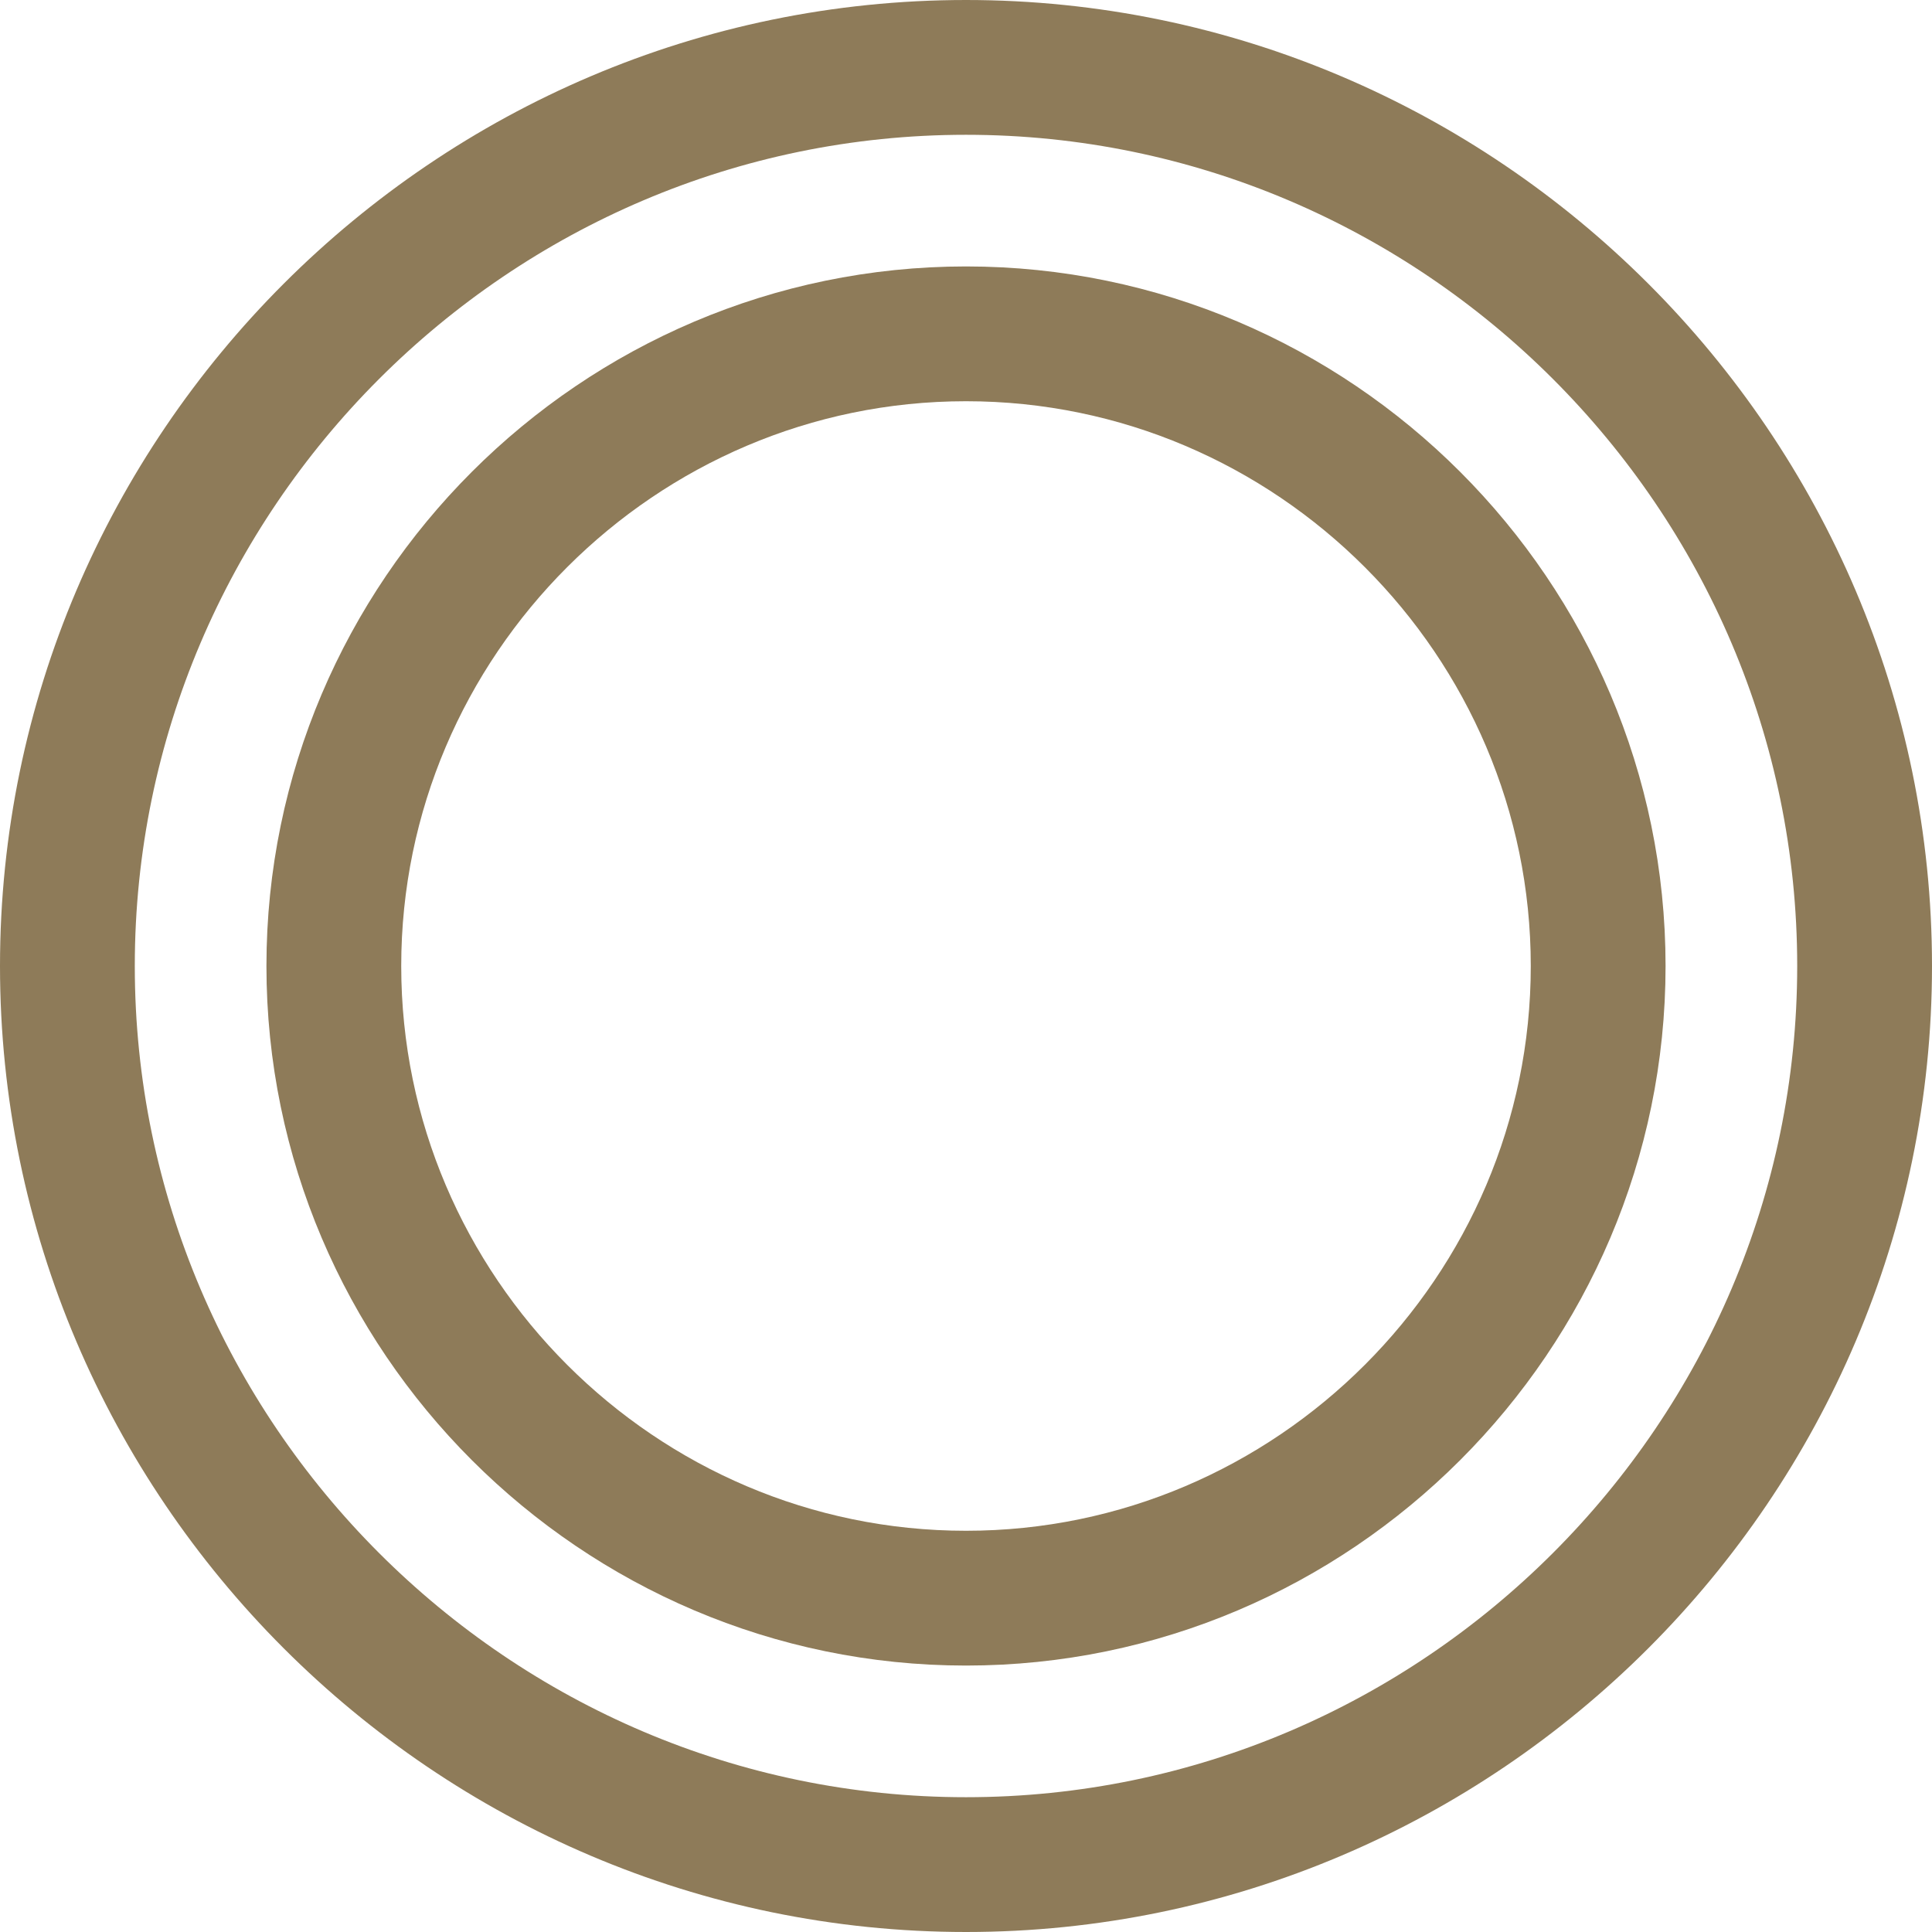
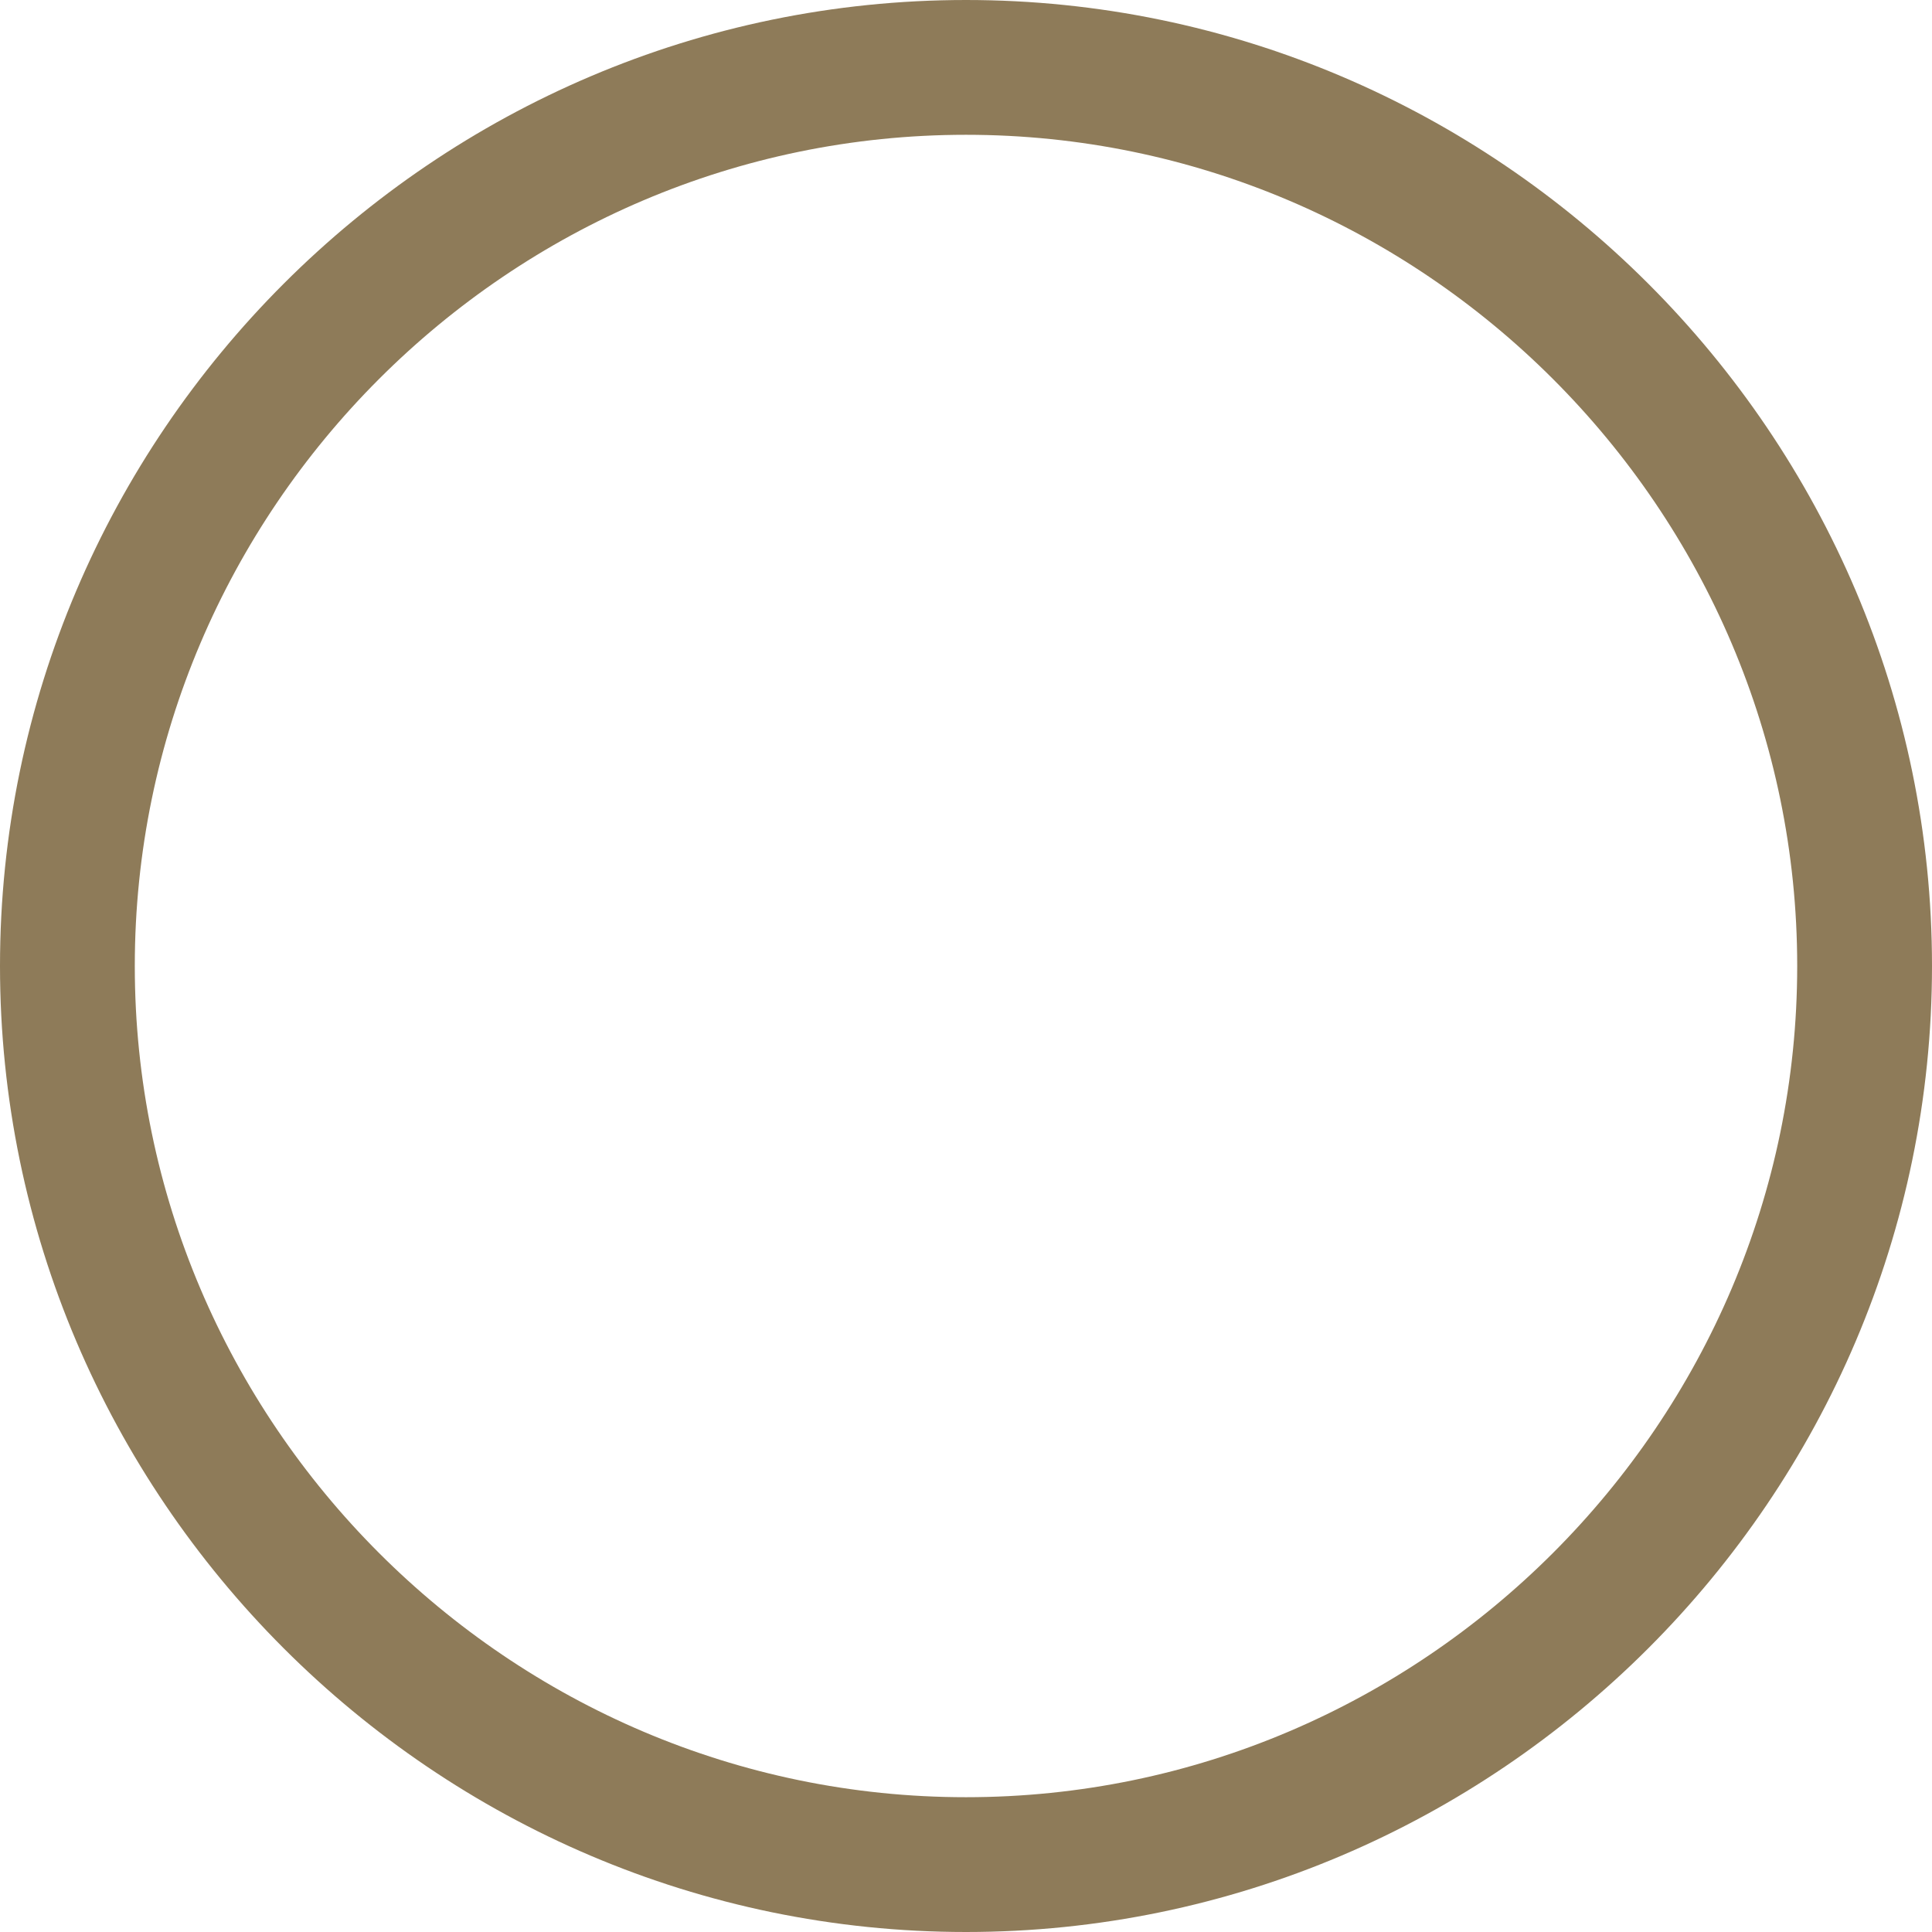
<svg xmlns="http://www.w3.org/2000/svg" id="_レイヤー_2" viewBox="0 0 43 43">
  <defs>
    <style>.cls-1{fill:none;stroke:#8e7b59;stroke-width:3px;}</style>
  </defs>
  <g id="_レイヤー_1-2">
    <path class="cls-1" d="m21.5,1.5c11,0,20,9,20,20s-9,20-20,20S1.5,32.5,1.5,21.5,10.5,1.5,21.5,1.5Z" />
-     <path class="cls-1" d="m21.5,7.43c7.74,0,14.07,6.33,14.07,14.07s-6.33,14.07-14.07,14.07-14.07-6.33-14.07-14.07,6.33-14.07,14.07-14.07Z" />
  </g>
</svg>